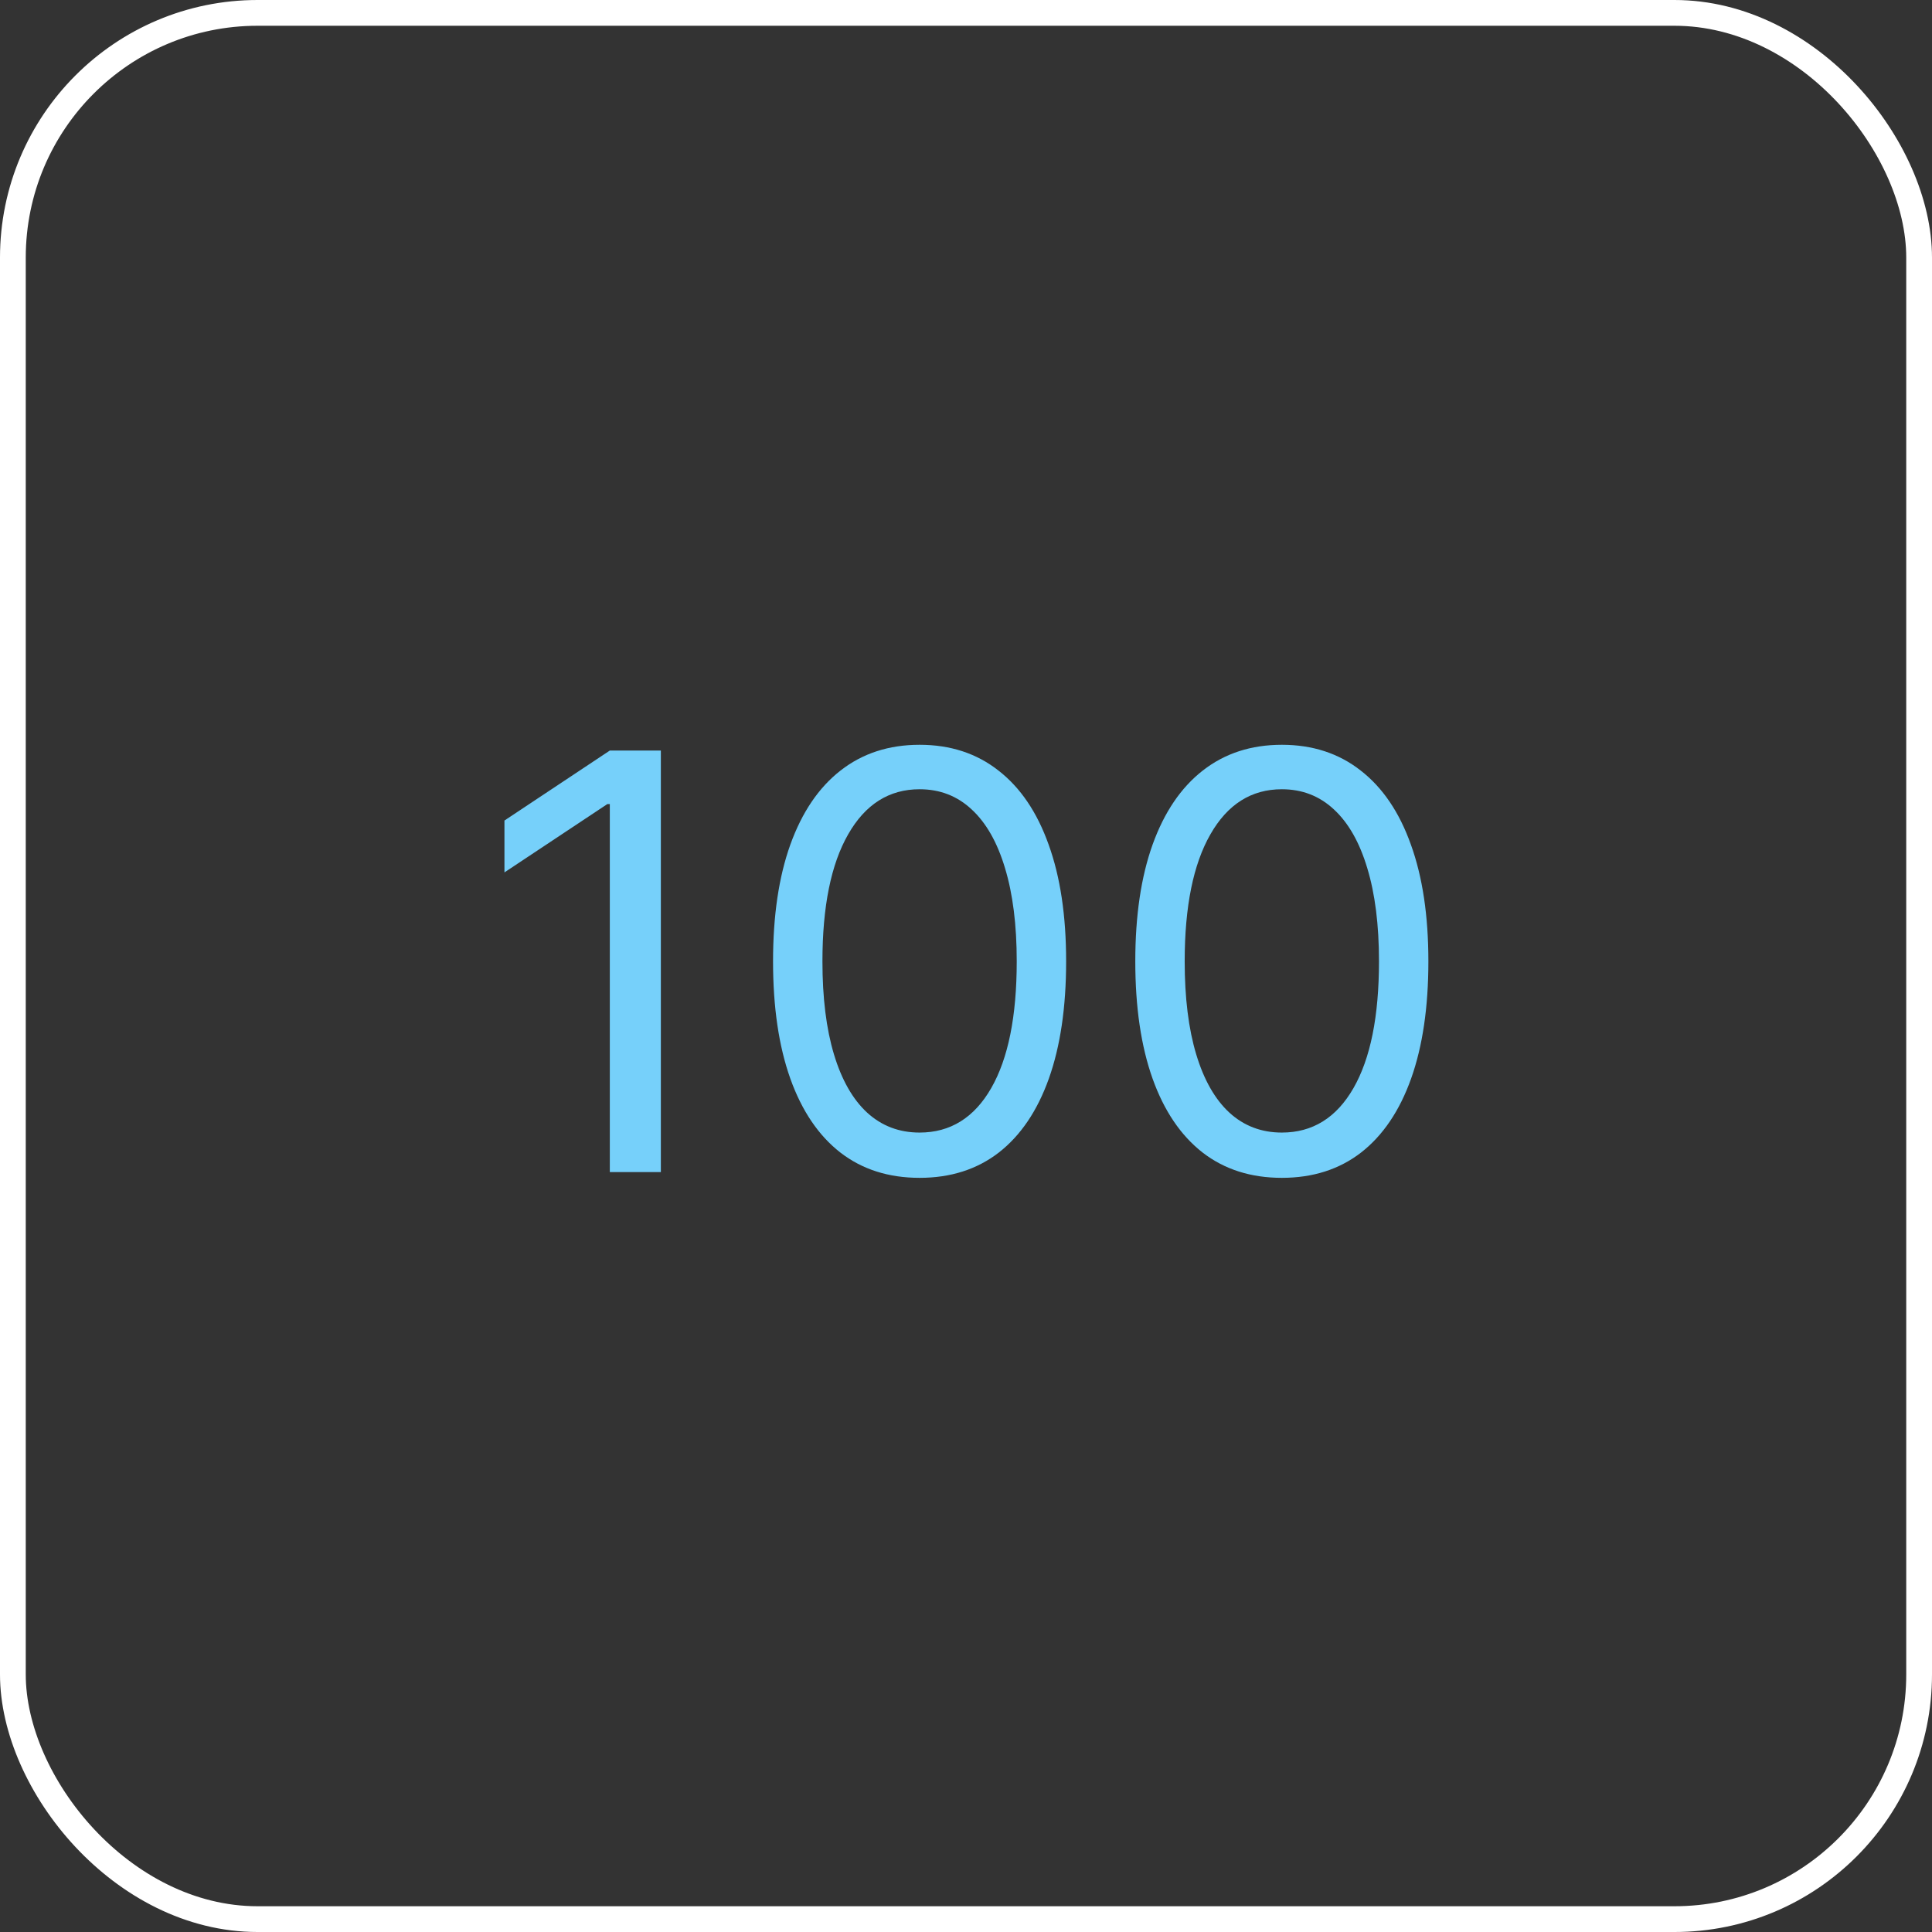
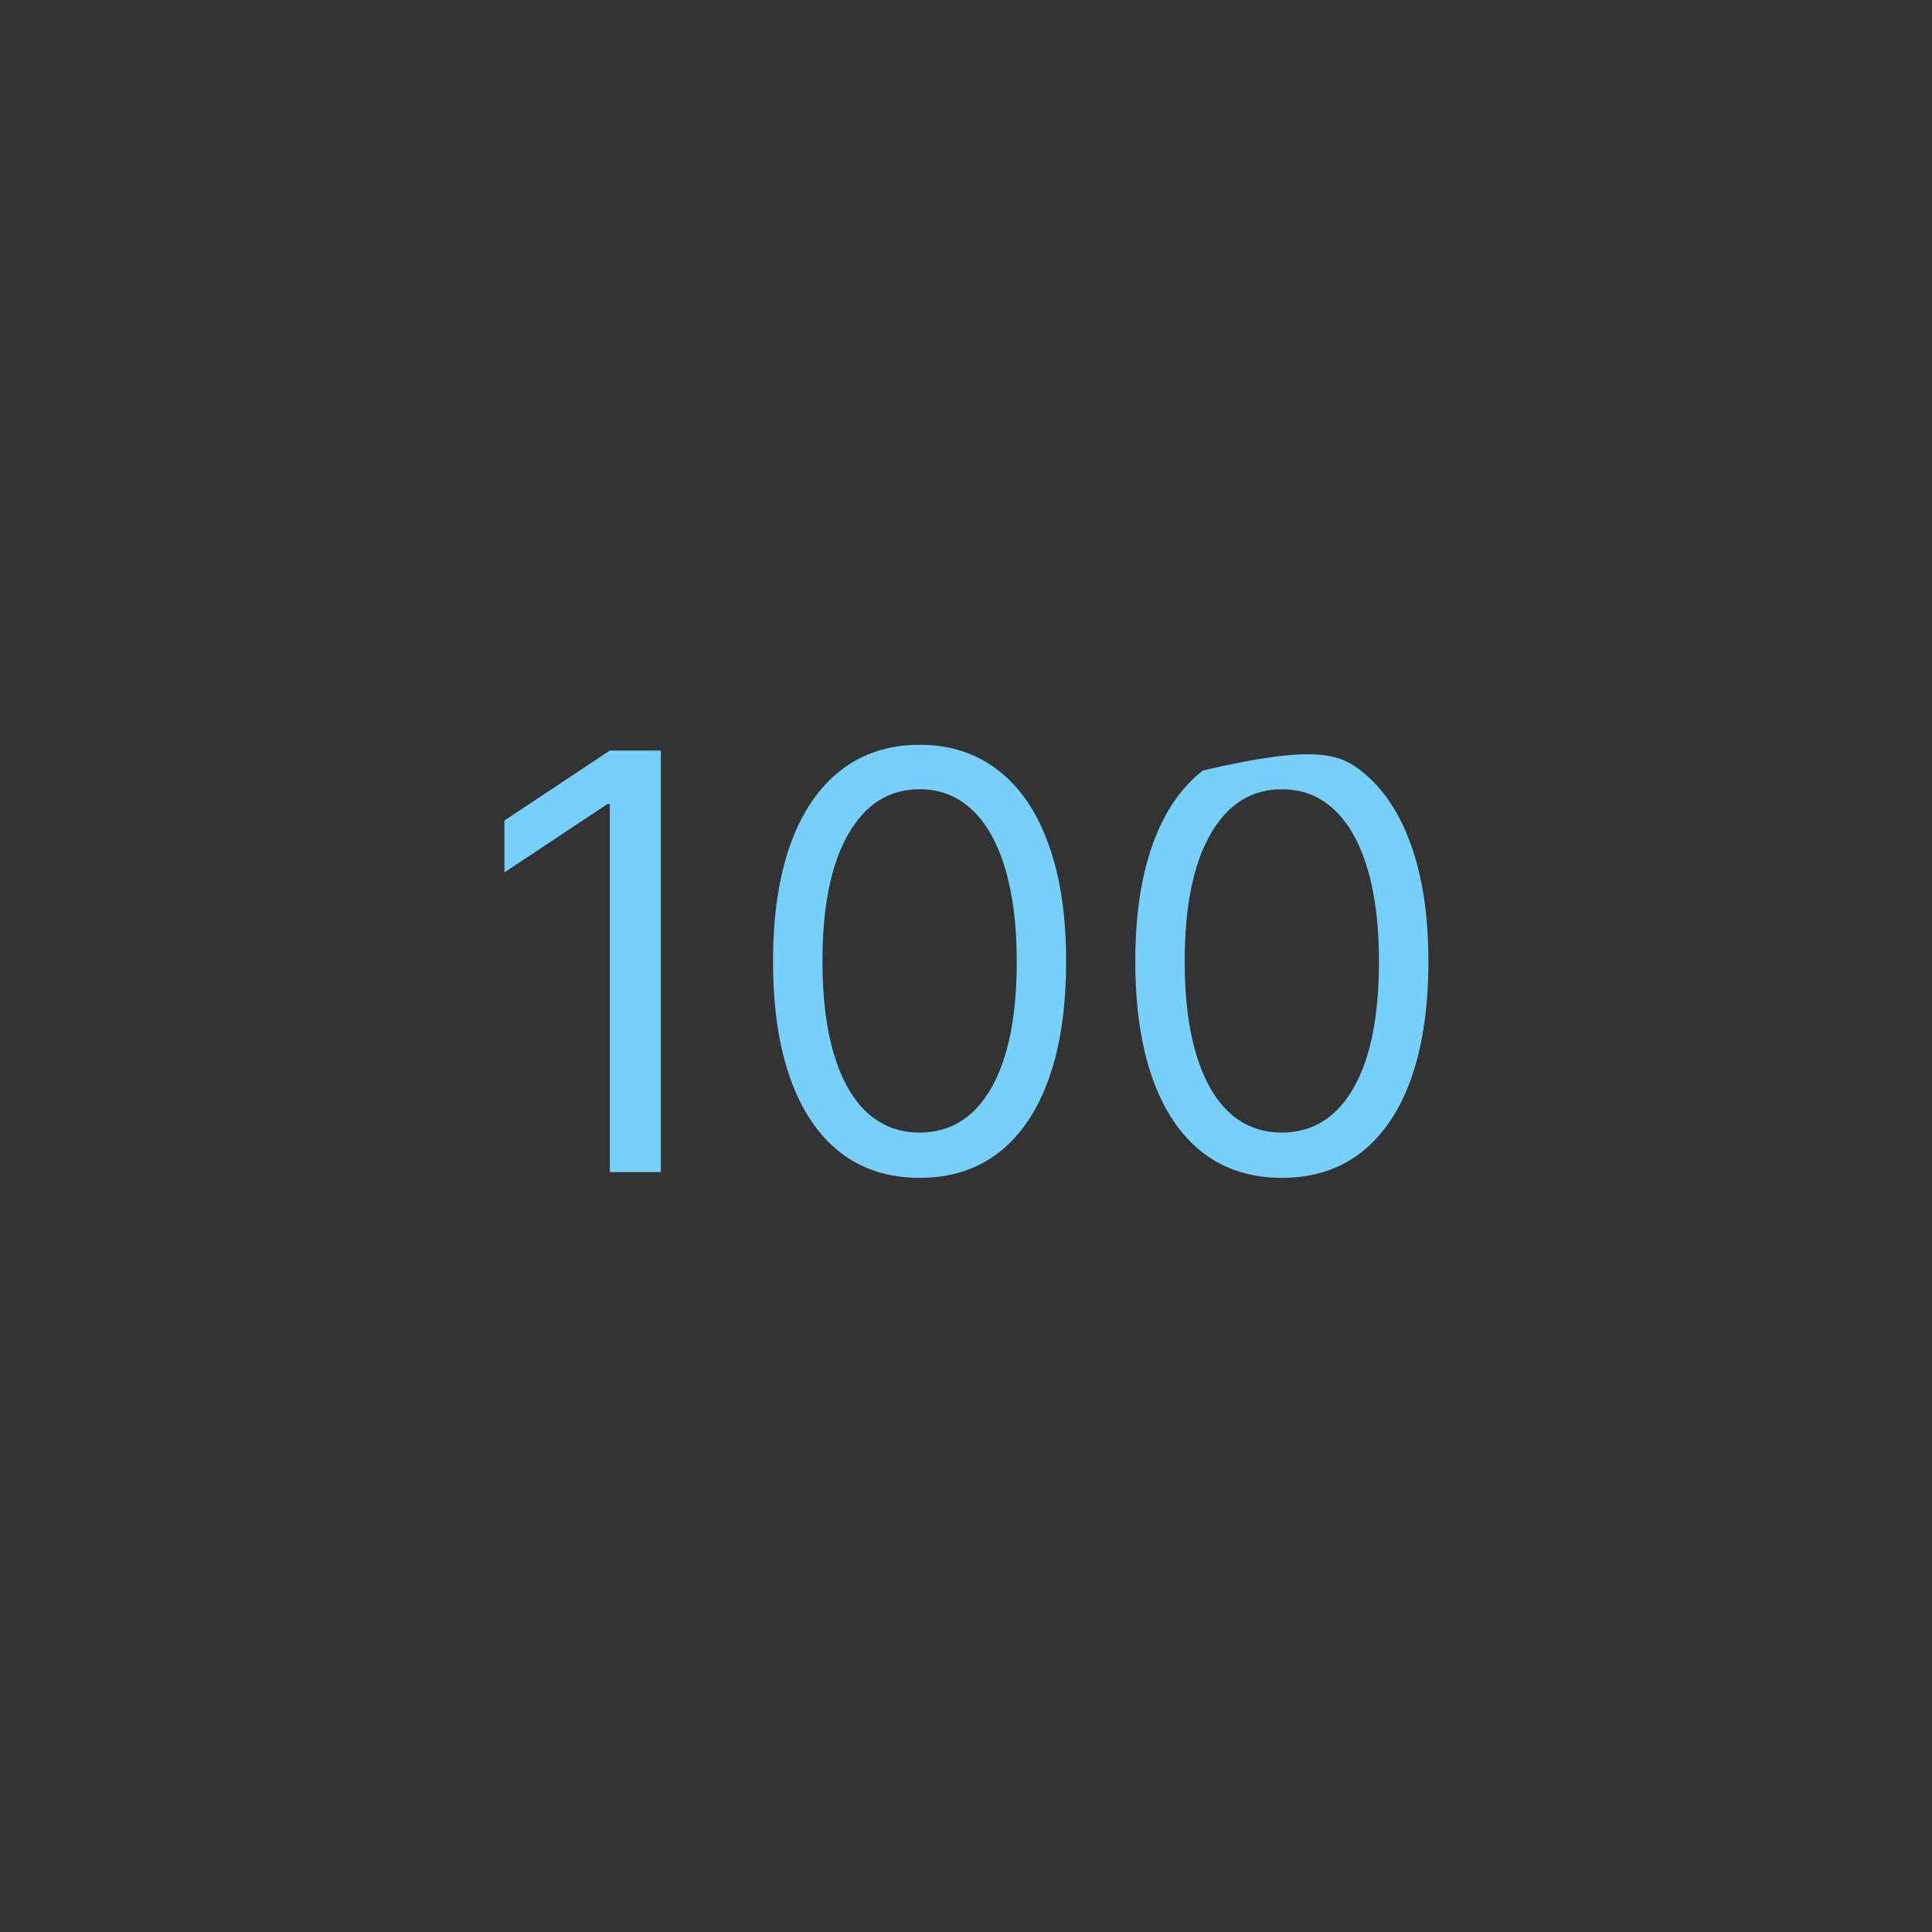
<svg xmlns="http://www.w3.org/2000/svg" width="150" height="150" viewBox="0 0 150 150" fill="none">
  <rect x="0" y="0" width="150" height="150" fill="#333333" stroke="none" />
-   <rect x="1" y="1" width="148" height="148" rx="19" stroke="white" stroke-width="2" />
-   <path d="M51.309 58.273V91H47.346V62.428H47.155L39.165 67.733V63.706L47.346 58.273H51.309ZM71.397 91.447C68.989 91.447 66.938 90.792 65.244 89.482C63.55 88.161 62.256 86.249 61.361 83.745C60.466 81.231 60.019 78.195 60.019 74.636C60.019 71.099 60.466 68.079 61.361 65.576C62.267 63.061 63.566 61.144 65.26 59.823C66.965 58.491 69.01 57.825 71.397 57.825C73.783 57.825 75.823 58.491 77.517 59.823C79.221 61.144 80.521 63.061 81.416 65.576C82.322 68.079 82.774 71.099 82.774 74.636C82.774 78.195 82.327 81.231 81.432 83.745C80.537 86.249 79.243 88.161 77.549 89.482C75.855 90.792 73.804 91.447 71.397 91.447ZM71.397 87.932C73.783 87.932 75.636 86.781 76.958 84.48C78.279 82.179 78.939 78.898 78.939 74.636C78.939 71.803 78.635 69.39 78.028 67.397C77.432 65.405 76.569 63.887 75.439 62.843C74.321 61.799 72.973 61.277 71.397 61.277C69.031 61.277 67.183 62.444 65.851 64.777C64.52 67.099 63.854 70.386 63.854 74.636C63.854 77.47 64.152 79.878 64.749 81.859C65.345 83.841 66.203 85.348 67.322 86.382C68.451 87.415 69.809 87.932 71.397 87.932ZM99.522 91.447C97.114 91.447 95.063 90.792 93.369 89.482C91.675 88.161 90.381 86.249 89.486 83.745C88.591 81.231 88.144 78.195 88.144 74.636C88.144 71.099 88.591 68.079 89.486 65.576C90.391 63.061 91.691 61.144 93.385 59.823C95.09 58.491 97.135 57.825 99.522 57.825C101.908 57.825 103.948 58.491 105.642 59.823C107.346 61.144 108.646 63.061 109.541 65.576C110.447 68.079 110.899 71.099 110.899 74.636C110.899 78.195 110.452 81.231 109.557 83.745C108.662 86.249 107.368 88.161 105.674 89.482C103.98 90.792 101.929 91.447 99.522 91.447ZM99.522 87.932C101.908 87.932 103.762 86.781 105.083 84.48C106.404 82.179 107.064 78.898 107.064 74.636C107.064 71.803 106.76 69.39 106.153 67.397C105.557 65.405 104.694 63.887 103.564 62.843C102.446 61.799 101.098 61.277 99.522 61.277C97.156 61.277 95.308 62.444 93.976 64.777C92.645 67.099 91.979 70.386 91.979 74.636C91.979 77.47 92.277 79.878 92.874 81.859C93.47 83.841 94.328 85.348 95.447 86.382C96.576 87.415 97.934 87.932 99.522 87.932Z" fill="#76D0FA" />
+   <path d="M51.309 58.273V91H47.346V62.428H47.155L39.165 67.733V63.706L47.346 58.273H51.309ZM71.397 91.447C68.989 91.447 66.938 90.792 65.244 89.482C63.55 88.161 62.256 86.249 61.361 83.745C60.466 81.231 60.019 78.195 60.019 74.636C60.019 71.099 60.466 68.079 61.361 65.576C62.267 63.061 63.566 61.144 65.26 59.823C66.965 58.491 69.01 57.825 71.397 57.825C73.783 57.825 75.823 58.491 77.517 59.823C79.221 61.144 80.521 63.061 81.416 65.576C82.322 68.079 82.774 71.099 82.774 74.636C82.774 78.195 82.327 81.231 81.432 83.745C80.537 86.249 79.243 88.161 77.549 89.482C75.855 90.792 73.804 91.447 71.397 91.447ZM71.397 87.932C73.783 87.932 75.636 86.781 76.958 84.48C78.279 82.179 78.939 78.898 78.939 74.636C78.939 71.803 78.635 69.39 78.028 67.397C77.432 65.405 76.569 63.887 75.439 62.843C74.321 61.799 72.973 61.277 71.397 61.277C69.031 61.277 67.183 62.444 65.851 64.777C64.52 67.099 63.854 70.386 63.854 74.636C63.854 77.47 64.152 79.878 64.749 81.859C65.345 83.841 66.203 85.348 67.322 86.382C68.451 87.415 69.809 87.932 71.397 87.932ZM99.522 91.447C97.114 91.447 95.063 90.792 93.369 89.482C91.675 88.161 90.381 86.249 89.486 83.745C88.591 81.231 88.144 78.195 88.144 74.636C88.144 71.099 88.591 68.079 89.486 65.576C90.391 63.061 91.691 61.144 93.385 59.823C101.908 57.825 103.948 58.491 105.642 59.823C107.346 61.144 108.646 63.061 109.541 65.576C110.447 68.079 110.899 71.099 110.899 74.636C110.899 78.195 110.452 81.231 109.557 83.745C108.662 86.249 107.368 88.161 105.674 89.482C103.98 90.792 101.929 91.447 99.522 91.447ZM99.522 87.932C101.908 87.932 103.762 86.781 105.083 84.48C106.404 82.179 107.064 78.898 107.064 74.636C107.064 71.803 106.76 69.39 106.153 67.397C105.557 65.405 104.694 63.887 103.564 62.843C102.446 61.799 101.098 61.277 99.522 61.277C97.156 61.277 95.308 62.444 93.976 64.777C92.645 67.099 91.979 70.386 91.979 74.636C91.979 77.47 92.277 79.878 92.874 81.859C93.47 83.841 94.328 85.348 95.447 86.382C96.576 87.415 97.934 87.932 99.522 87.932Z" fill="#76D0FA" />
</svg>